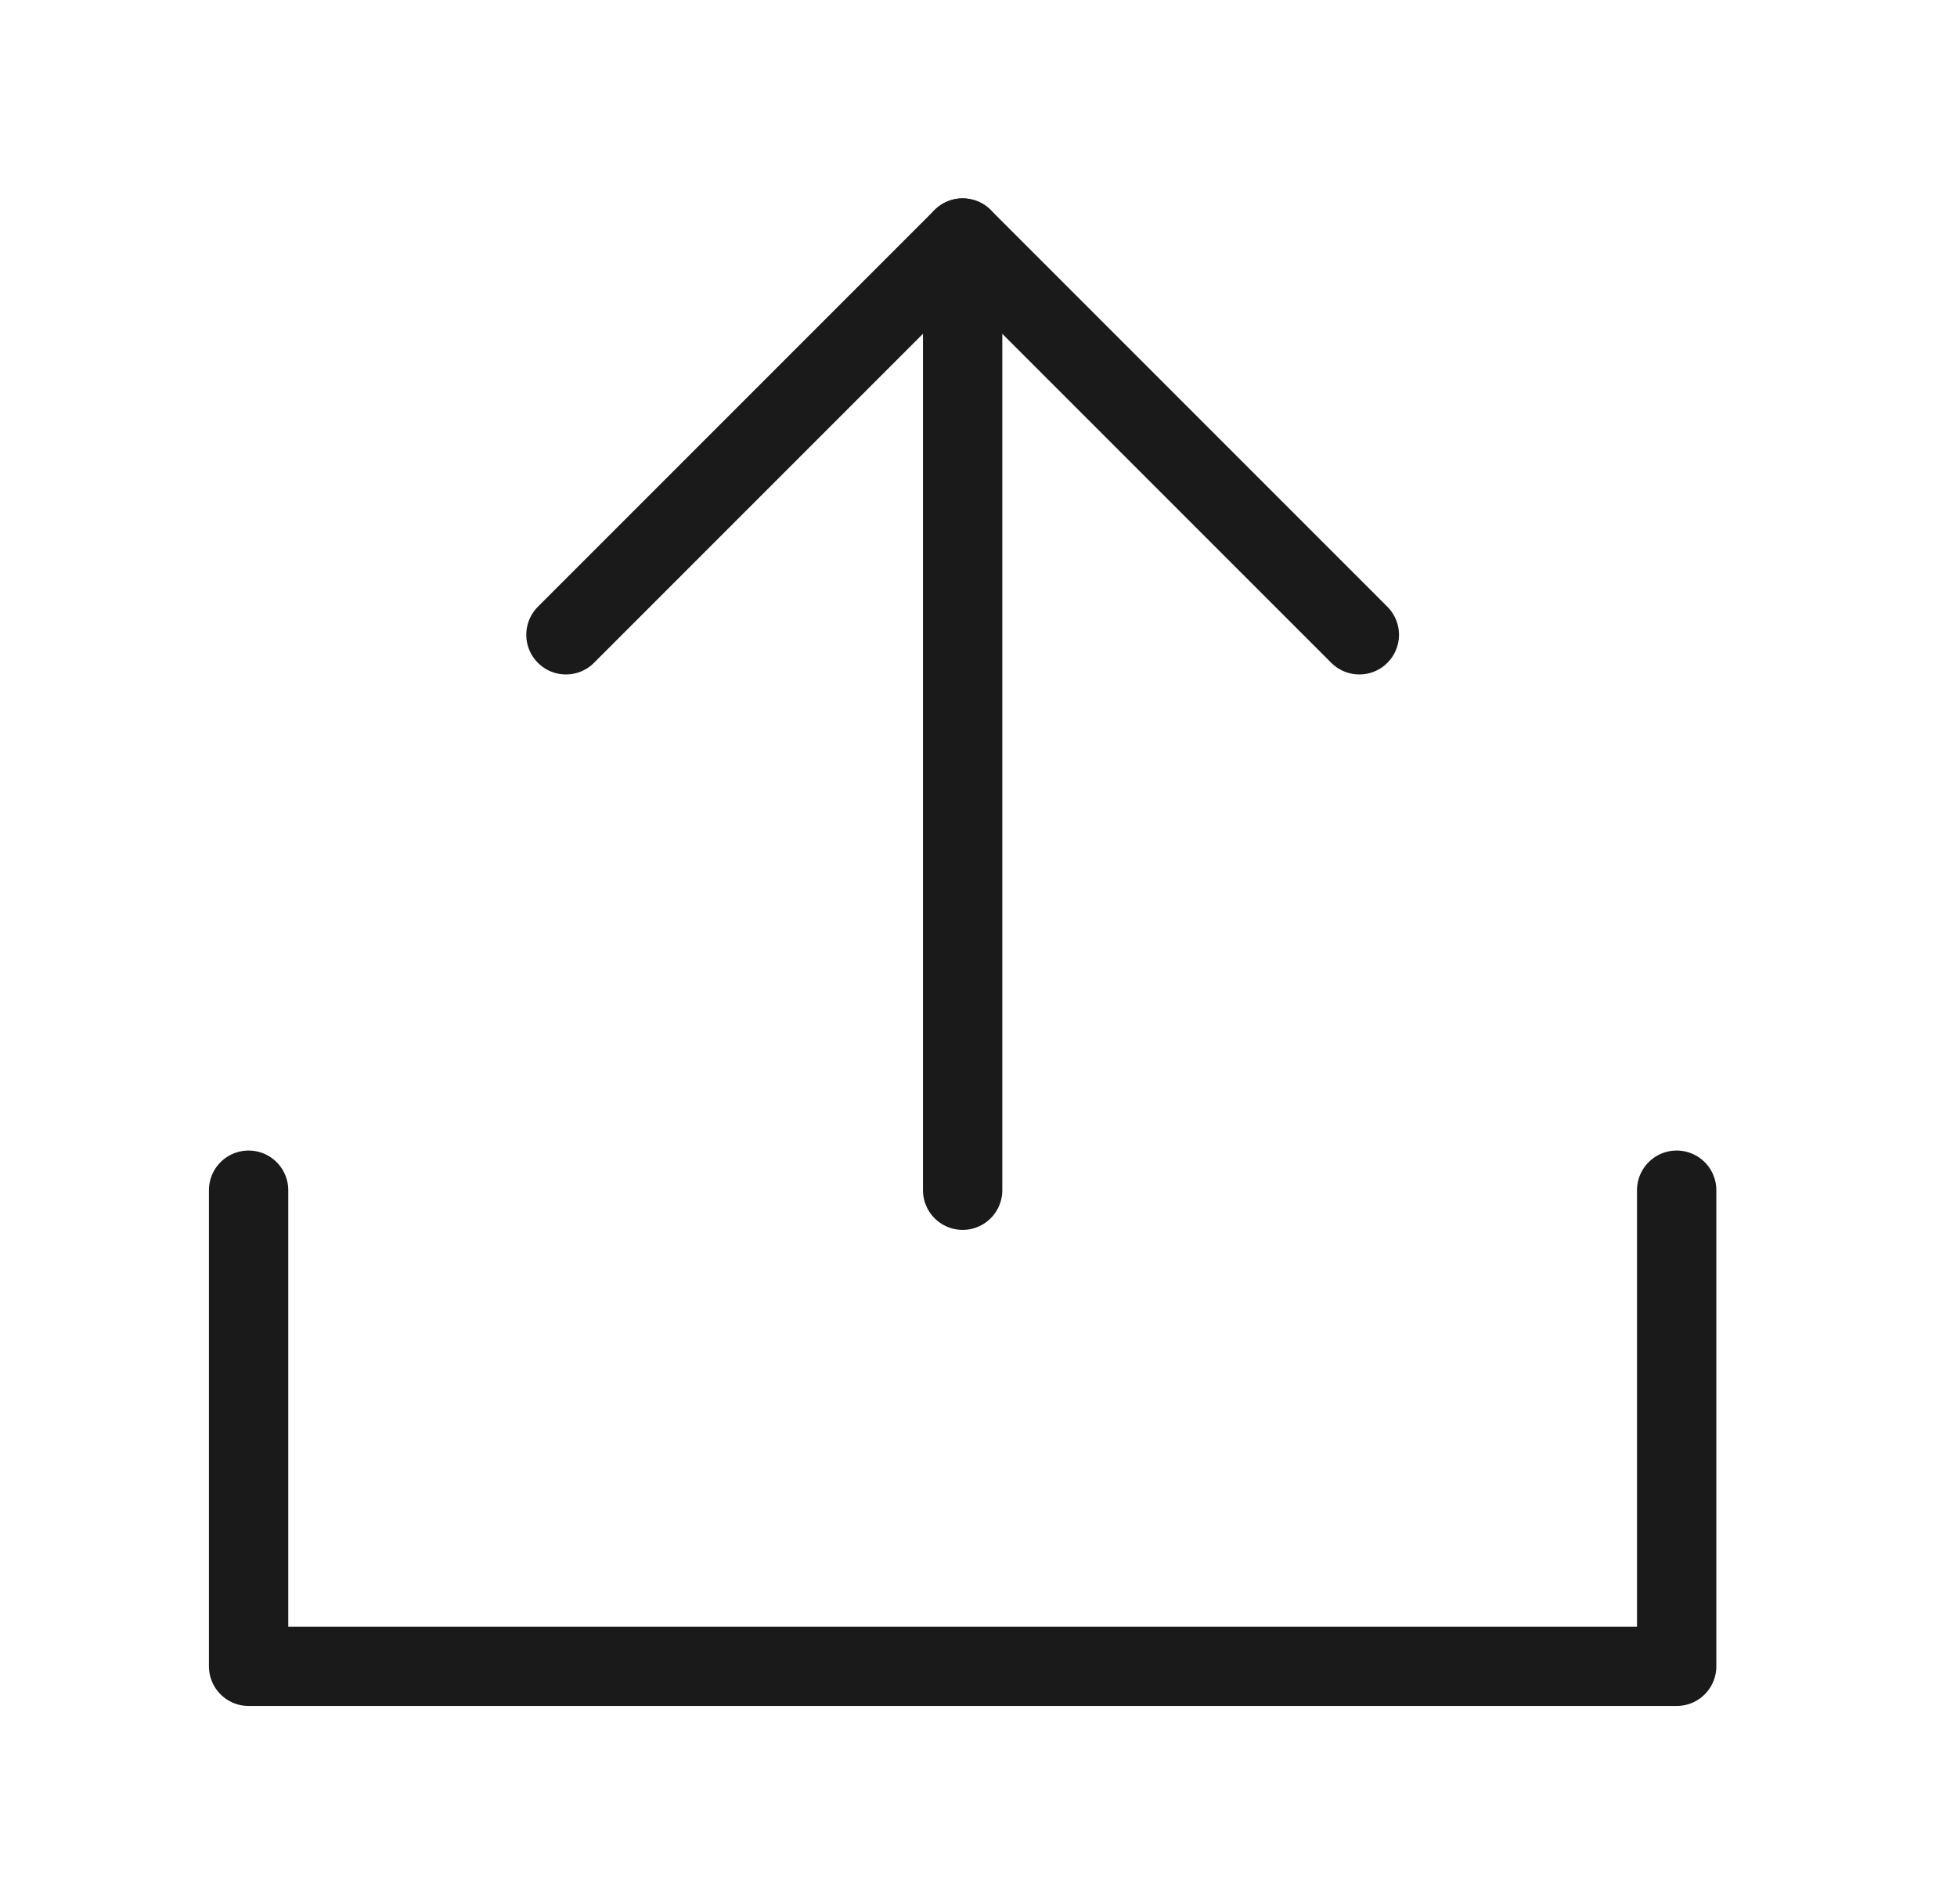
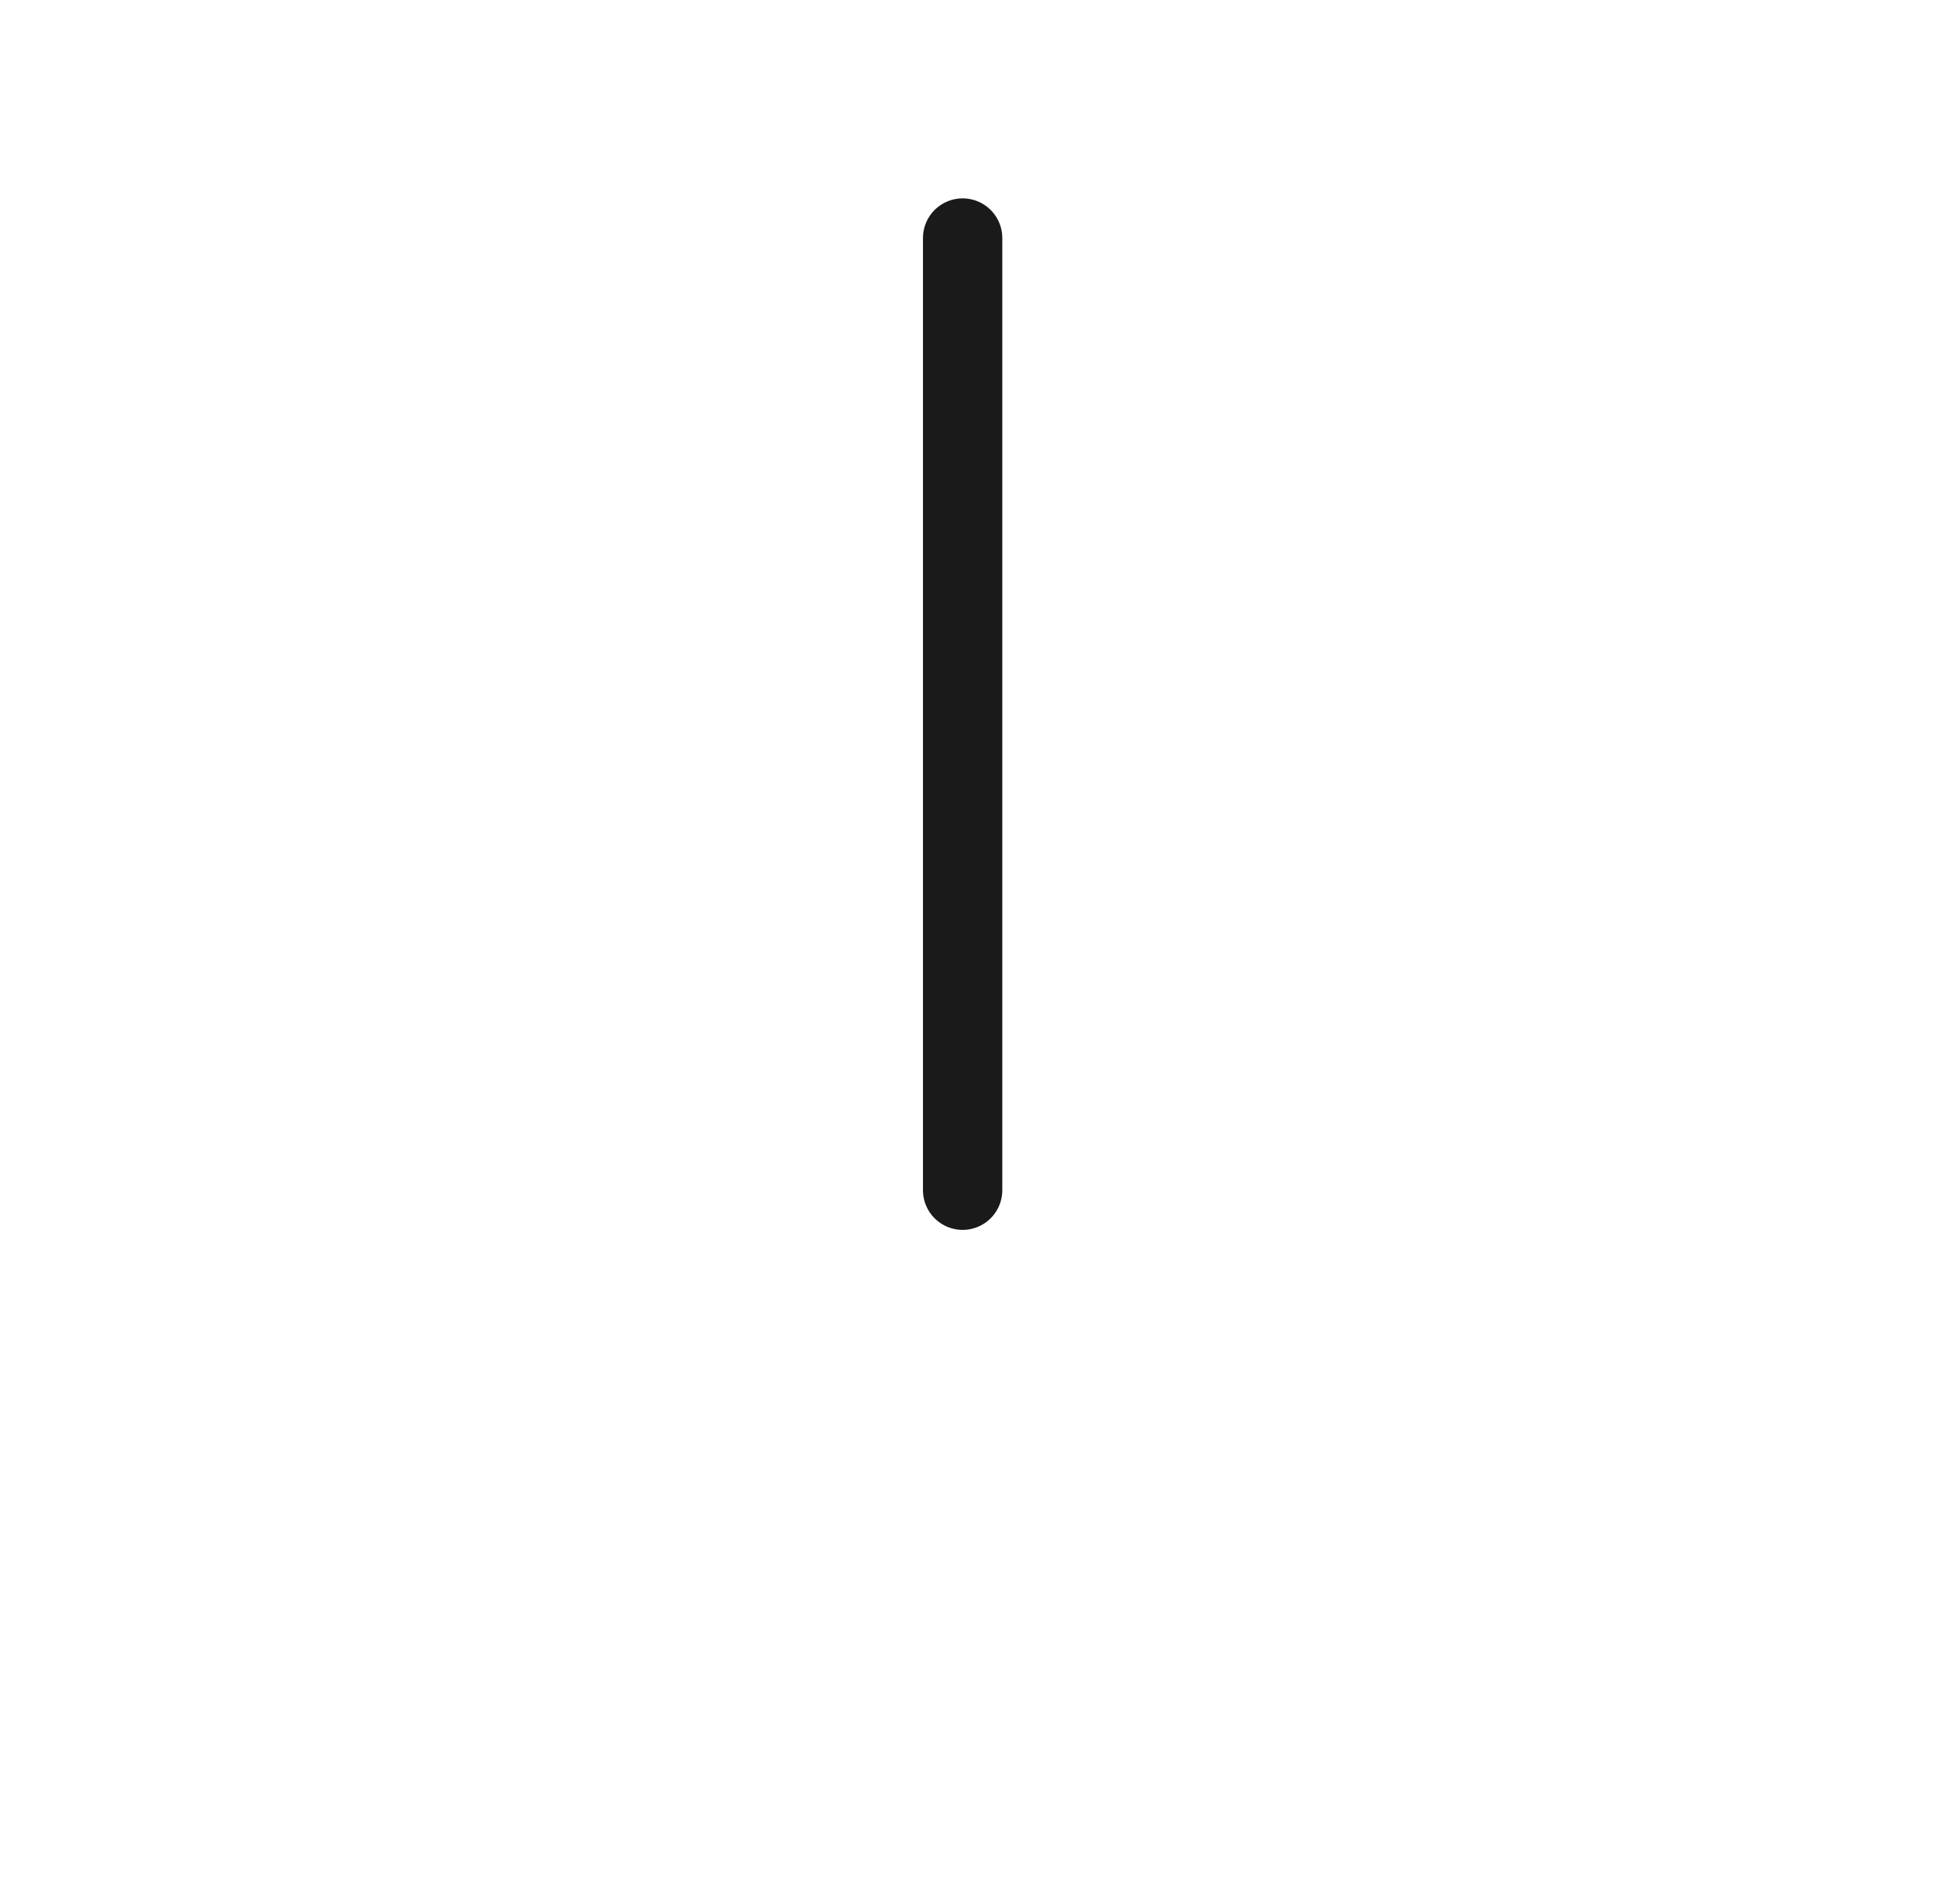
<svg xmlns="http://www.w3.org/2000/svg" width="37" height="36" viewBox="0 0 37 36" fill="none">
-   <path d="M31.7 22.5V28.5C31.7 29.296 31.7 31.5 31.7 31.5C31.7 31.5 29.495 31.5 28.7 31.5H7.7C6.904 31.5 4.7 31.5 4.7 31.5C4.7 31.5 4.7 29.296 4.7 28.5V22.5" stroke="#1A1A1A" stroke-width="1.5" stroke-linecap="round" stroke-linejoin="round" />
-   <path d="M25.7 12L18.2 4.5L10.7 12" stroke="#1A1A1A" stroke-width="1.5" stroke-linecap="round" stroke-linejoin="round" />
  <path d="M18.2 4.5V22.5" stroke="#1A1A1A" stroke-width="1.5" stroke-linecap="round" stroke-linejoin="round" />
</svg>